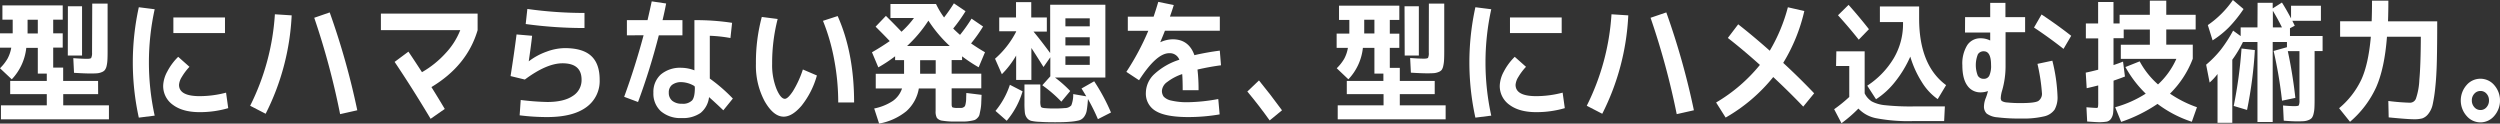
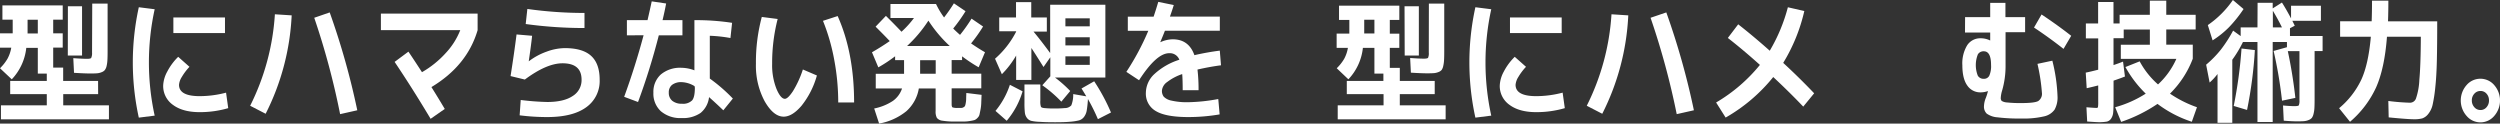
<svg xmlns="http://www.w3.org/2000/svg" width="787.61" height="38.93" viewBox="0 0 787.61 38.93">
  <rect x="0" y="0" width="787.61" height="38.93" fill="#333333" stroke="none" />
  <defs>
    <style>.cls-1{fill:none;}.cls-2{clip-path:url(#clip-path);}.cls-3{fill:#fff;}</style>
    <clipPath id="clip-path" transform="translate(0 -99.5)">
      <rect class="cls-1" width="787.6" height="138.4" />
    </clipPath>
  </defs>
  <title>maincopy03_single</title>
  <g id="レイヤー_2" data-name="レイヤー 2">
    <g id="レイヤー_1-2" data-name="レイヤー 1">
      <g id="レイヤー_2-2" data-name="レイヤー 2">
        <g id="レイヤー_1-2-2" data-name="レイヤー 1-2">
          <g class="cls-2">
            <path class="cls-3" d="M30.92,129.16h-11v3.53h14.4v4.41H.3v-4.41H14.74v-3.53H3.21V125H14.74v-2.31H11.91v-8.11H8.28a17,17,0,0,1-4.57,9.91L0,121a14.16,14.16,0,0,0,2.36-3,11,11,0,0,0,1.19-3.49H0V110H4v-4.31H.76v-4.49h19v4.49h-3V110h3v4.49h-3v6.3H19.9V125h11ZM8.66,110.05h3.25v-4.33H8.69V110m12.7-8.53h4.46V117H21.36Zm7.67-.84H33.9v15.12q0,1.68-.06,2.69a10.54,10.54,0,0,1-.26,1.87A3.28,3.28,0,0,1,33,121.6a2.36,2.36,0,0,1-1,.65,4.69,4.69,0,0,1-1.42.34q-.76.06-2.08.06-1.89,0-5.18-.21l-.23-4.62q2.87.21,4.35.21,1.06,0,1.28-.27A3.41,3.41,0,0,0,29,116.1Z" transform="translate(0 -99.5)" />
            <path class="cls-3" d="M48.73,102.41a78.28,78.28,0,0,0,0,33.52l-5,.63a81,81,0,0,1,0-34.78ZM71.22,128.7l.68,4.87a31.76,31.76,0,0,1-9,1.26q-5.33,0-8.41-2.29a7.23,7.23,0,0,1-3.08-6.11,9.94,9.94,0,0,1,1.27-4.35,18.29,18.29,0,0,1,3.46-4.68l3.55,3.15a17.65,17.65,0,0,0-2.42,3.21,5.43,5.43,0,0,0-.87,2.46q0,3.57,6.5,3.57a32.72,32.72,0,0,0,8.28-1.09M54.62,105H70.88v4.91H54.62Z" transform="translate(0 -99.5)" />
            <path class="cls-3" d="M86.6,104l5.29.34a76.31,76.31,0,0,1-8.2,31l-4.88-2.52A74.54,74.54,0,0,0,86.6,104m17.27-.59a234.49,234.49,0,0,1,8.69,30.83l-5.41,1.22A237.58,237.58,0,0,0,99,105.1Z" transform="translate(0 -99.5)" />
            <path class="cls-3" d="M120,109v-5.21h30.47V109q-3.29,11.17-14.55,17.93,2.49,4,4.2,6.89l-4.46,3.11Q130,127.44,124.32,119l4.35-3.23q1.74,2.56,4.27,6.47a30.57,30.57,0,0,0,7.46-6A22.68,22.68,0,0,0,145,109Z" transform="translate(0 -99.5)" />
            <path class="cls-3" d="M162.73,110.35l4.91.42q-.34,3.15-1.06,8h.07a20.4,20.4,0,0,1,5.56-3,16.88,16.88,0,0,1,5.74-1.11q5.63,0,8.3,2.46t2.67,7.5a10.12,10.12,0,0,1-4.23,8.67q-4.23,3.09-12.29,3.09a68.49,68.49,0,0,1-8.69-.55l.34-4.83a80.4,80.4,0,0,0,8.35.63q5.22,0,8-1.87a5.86,5.86,0,0,0,2.82-5.15q0-5.17-6-5.17-5,0-11.87,5.12l-4.5-1.09q1.13-7.14,1.89-13.15m3.4-8a128.49,128.49,0,0,0,18,1.26v4.75a136.12,136.12,0,0,1-18.52-1.26Z" transform="translate(0 -99.5)" />
            <path class="cls-3" d="M197.5,110.64v-4.79H204q.83-3.57,1.32-5.92l4.54.67q-.45,2.44-1.13,5.25H215v4.79h-7.45a208.11,208.11,0,0,1-6.54,21L196.64,130q3.48-9.53,6.12-19.4Zm32.62.84a44.26,44.26,0,0,0-6.5-.71v13.48a51.94,51.94,0,0,1,7.26,6.3l-3,3.7q-2.27-2.18-4.5-4.16a7.48,7.48,0,0,1-2.68,5,9.67,9.67,0,0,1-5.93,1.6,9.41,9.41,0,0,1-6.56-2.14,7.49,7.49,0,0,1-2.36-5.84,7.38,7.38,0,0,1,2.32-5.73,9.44,9.44,0,0,1,6.6-2.12,11.48,11.48,0,0,1,4,.8V105.85a74.8,74.8,0,0,1,11.87.84Zm-11.3,15.16a8.38,8.38,0,0,0-4-1.26,4.72,4.72,0,0,0-3.12.88,3,3,0,0,0-1,2.44,3.17,3.17,0,0,0,1.1,2.56,4.61,4.61,0,0,0,3.06.92,4,4,0,0,0,3.18-1.05q.87-1,.87-4Z" transform="translate(0 -99.5)" />
            <path class="cls-3" d="M245,105.48a55.49,55.49,0,0,0-1.74,14.11,20.31,20.31,0,0,0,1.34,7.85q1.34,3.19,2.67,3.19.94,0,2.53-2.39a31.49,31.49,0,0,0,3.14-6.85l4.42,1.89a26.77,26.77,0,0,1-4.84,9.53q-2.95,3.44-5.63,3.44-3.21,0-6-4.87a23.72,23.72,0,0,1-2.74-11.8A55.21,55.21,0,0,1,240,104.84Zm14.25.59,4.65-1.51q5.18,11.59,5.18,27.22h-5a72.67,72.67,0,0,0-1.27-13.48,62.37,62.37,0,0,0-3.53-12.22" transform="translate(0 -99.5)" />
            <path class="cls-3" d="M284.82,118.45H282v-1.22a45.89,45.89,0,0,1-5.29,3.49l-2-4.75q3.06-1.76,5.6-3.53-1.7-1.8-4.46-4.54l3.25-3.4q2.68,2.64,4.91,5a29.09,29.09,0,0,0,3.93-4.33h-7.41v-4.41h14.36a26.45,26.45,0,0,0,2.53,4.24,51.41,51.41,0,0,0,3.1-4.45l3.67,2.48a50.29,50.29,0,0,1-3.89,5.46q1,1,2.15,2a49,49,0,0,0,3.63-5.12l3.63,2.48a46.87,46.87,0,0,1-3.78,5.33q2.72,1.85,4.39,2.77l-2,4.75a50.3,50.3,0,0,1-5.22-3.45v1.18h-3.29v4.28h9.34v4.62h-9.34v5q0,.8.28,1a5.14,5.14,0,0,0,1.8.17h1a1.32,1.32,0,0,0,.66-.21,1.22,1.22,0,0,0,.45-.38,3.69,3.69,0,0,0,.23-.84,8,8,0,0,0,.15-1.28q0-.61.06-2l4.8.59q-.08,1.81-.11,2.77a13.4,13.4,0,0,1-.25,2q-.21,1.07-.32,1.53a2.24,2.24,0,0,1-.64,1,2.54,2.54,0,0,1-.93.65,11.68,11.68,0,0,1-1.42.29,11.4,11.4,0,0,1-1.83.17h-2.51a24.11,24.11,0,0,1-4.37-.27,2.59,2.59,0,0,1-1.7-.88,4.22,4.22,0,0,1-.4-2.16v-7.1h-5.29a12.37,12.37,0,0,1-3.91,7.14,18.9,18.9,0,0,1-8.6,3.91l-1.55-4.75a16.59,16.59,0,0,0,5.86-2.37,7.83,7.83,0,0,0,2.91-3.93H275.9v-4.62h8.92Zm14.4-4.45a41.89,41.89,0,0,1-6.73-8,41.92,41.92,0,0,1-6.73,8Zm-9.34,8.74h4.91v-4.28h-4.91Z" transform="translate(0 -99.5)" />
            <path class="cls-3" d="M329.8,105v4.45h-4.2q2.31,2.77,5.25,6.76V101h17.39v22.93H332.37a38.8,38.8,0,0,1,4.8,4.24l-2.8,3.36a40.59,40.59,0,0,0-6-5.17l2.53-2.82v-6l-2.15,3.07q-2.5-4-3.82-6v10.08h-4.8V117a28.58,28.58,0,0,1-4.5,5.88L313.48,118a28.67,28.67,0,0,0,6.65-8.52v-.13H314.8V105h5.29v-4.83h4.8V105Zm-16.18,29.44a25.36,25.36,0,0,0,4.54-8.23l4,2.06a25.64,25.64,0,0,1-5,9.28Zm27.1-7.06,4-2.27a61.82,61.82,0,0,1,5.29,9.83l-4.12,2.1a60.56,60.56,0,0,0-3.14-6.34,33.69,33.69,0,0,1-.38,3.59,4.64,4.64,0,0,1-.87,2.06,3,3,0,0,1-1.55,1.07,16.56,16.56,0,0,1-2.68.42q-1.7.17-4.88.17-3,0-4.88-.13a14.48,14.48,0,0,1-2.55-.29,2.5,2.5,0,0,1-1.4-.9,3.39,3.39,0,0,1-.68-1.7,25.56,25.56,0,0,1-.13-3.07v-5.8h5v5.12a5.27,5.27,0,0,0,.19,1.89q.19.34,1.1.42a31.07,31.07,0,0,0,3.21.13q1.89,0,3.18-.13a2.73,2.73,0,0,0,2.08-.86,9.09,9.09,0,0,0,.6-3.55l4.12.71q-1-1.68-1.51-2.48m-5.07-19.57h7.67v-2.52h-7.67Zm0,6h7.67v-2.56h-7.67Zm0,6.13h7.67v-2.69h-7.67Z" transform="translate(0 -99.5)" />
            <path class="cls-3" d="M383.82,130.8l.42,4.74a59,59,0,0,1-9.83.84q-7.11,0-10.24-1.87A6.29,6.29,0,0,1,361,128.7a8.16,8.16,0,0,1,2.63-5.82,20.86,20.86,0,0,1,7.92-4.56,3.2,3.2,0,0,0-3.21-2.06q-4,0-9.49,8.52l-4-2.64a79.92,79.92,0,0,0,6.92-12.94h-6.46v-4.45h8.13q.75-2.23,1.47-4.66l4.88,1q-.45,1.51-1.21,3.65H384.3v4.45H367q-.45,1.18-1.44,3.53v.08a9.63,9.63,0,0,1,3.89-.92q5.07,0,6.84,5,4-.92,8-1.43l.38,4.62q-3.33.42-7.41,1.34a54.16,54.16,0,0,1,.34,6.51h-5q0-3.23-.15-5.08a16.17,16.17,0,0,0-4.74,2.5,3.71,3.71,0,0,0-1.65,2.71,3,3,0,0,0,.57,1.91,4.65,4.65,0,0,0,2.46,1.24,21.58,21.58,0,0,0,5.29.5,56.44,56.44,0,0,0,9.41-1" transform="translate(0 -99.5)" />
-             <path class="cls-3" d="M392.93,128.37l3.7-3.53q3.48,4.24,7.26,9.41L400,137.44q-3.29-4.62-7-9.07" transform="translate(0 -99.5)" />
            <path class="cls-3" d="M452,129.16H441v3.53h14.44v4.41h-34v-4.41h14.44v-3.53H424.3V125h11.53v-2.31H433v-8.11h-3.63a17,17,0,0,1-4.57,9.91L421.13,121a14.16,14.16,0,0,0,2.33-2.94,11,11,0,0,0,1.19-3.49H421.1v-4.49h4v-4.31h-3.25v-4.49h19v4.49h-3v4.33h3v4.49h-3v6.3H441V125h11Zm-22.26-19.11H433v-4.33h-3.21V110m12.7-8.53H447V117h-4.46Zm7.67-.84H455v15.12q0,1.68-.06,2.69a10.45,10.45,0,0,1-.26,1.87,3.28,3.28,0,0,1-.51,1.24,2.36,2.36,0,0,1-1,.65,4.69,4.69,0,0,1-1.42.34q-.76.06-2.08.06-1.89,0-5.18-.21l-.23-4.62q2.87.21,4.35.21,1.06,0,1.29-.27a3.41,3.41,0,0,0,.23-1.66Z" transform="translate(0 -99.5)" />
            <path class="cls-3" d="M469.81,102.41a78.32,78.32,0,0,0,0,33.52l-5,.63a80.93,80.93,0,0,1,0-34.78ZM492.3,128.7l.68,4.87a31.75,31.75,0,0,1-9,1.26q-5.33,0-8.41-2.29a7.23,7.23,0,0,1-3.08-6.11,10,10,0,0,1,1.26-4.35,18.31,18.31,0,0,1,3.46-4.68l3.55,3.15a17.71,17.71,0,0,0-2.42,3.21,5.43,5.43,0,0,0-.87,2.46q0,3.57,6.5,3.57a32.73,32.73,0,0,0,8.28-1.09M475.71,105H492v4.91H475.71Z" transform="translate(0 -99.5)" />
            <path class="cls-3" d="M507.69,104l5.29.34a76.28,76.28,0,0,1-8.2,31l-4.88-2.52A74.54,74.54,0,0,0,507.69,104m17.27-.59a234.51,234.51,0,0,1,8.69,30.83l-5.41,1.22A237.57,237.57,0,0,0,520,105.1Z" transform="translate(0 -99.5)" />
            <path class="cls-3" d="M544.36,111.44l3.25-4.28q4.88,3.82,9.94,8.32a53.35,53.35,0,0,0,5.71-13.69l5.18,1.18a54.51,54.51,0,0,1-6.65,16.34q5.1,4.7,9.75,9.58l-3.44,4.2q-4.23-4.45-9.45-9.32a52.93,52.93,0,0,1-15,12.77l-3-4.75a51.14,51.14,0,0,0,13.8-11.84q-5.29-4.75-10.09-8.48" transform="translate(0 -99.5)" />
-             <path class="cls-3" d="M578.53,115.68h8.92v13.23a6.37,6.37,0,0,0,2.23,2.54,11.21,11.21,0,0,0,4.27,1.2,74.87,74.87,0,0,0,8.77.38h10l-.23,4.62h-10a53.9,53.9,0,0,1-11.28-.88,10.4,10.4,0,0,1-5.73-3.07,42.82,42.82,0,0,1-5.33,4.62l-2.31-4.41a45.16,45.16,0,0,0,4.76-3.86V120.3h-4.16Zm10.28-7L585.59,112q-3-3.78-6.54-7.69l3.33-3.28q3.48,3.91,6.43,7.69m13,8.65a35.34,35.34,0,0,1-4.71,7.81,24.86,24.86,0,0,1-6.07,5.59l-2.76-4.28a26.63,26.63,0,0,0,8.37-8.69,21.19,21.19,0,0,0,2.9-10.8v-.55h-7.29v-4.91h12.36v3.78q0,14.74,8.5,21l-2.65,4.41a18.1,18.1,0,0,1-5-5.38,31.73,31.73,0,0,1-3.63-8" transform="translate(0 -99.5)" />
            <path class="cls-3" d="M619.09,104.89H627V100.4h4.8v4.49H638v4.75h-6.16v10.92a27.68,27.68,0,0,1-1.06,7.39,9.72,9.72,0,0,0-.45,2.35,1.38,1.38,0,0,0,.3,1,3.69,3.69,0,0,0,1.72.48,38.12,38.12,0,0,0,4.52.19q4.08,0,5.25-.63a2.73,2.73,0,0,0,1.17-2.65,59.14,59.14,0,0,0-1.4-9.07l4.69-1a53.49,53.49,0,0,1,1.63,11.21,7.89,7.89,0,0,1-.93,4.22,5.53,5.53,0,0,1-3.34,2.12,28.11,28.11,0,0,1-7.07.67,56,56,0,0,1-7.6-.38,6.59,6.59,0,0,1-3.38-1.18,3.07,3.07,0,0,1-.85-2.35,7.53,7.53,0,0,1,.61-2.65,16.45,16.45,0,0,0,.64-2.06h-.08a6.92,6.92,0,0,1-2.19.38,4.94,4.94,0,0,1-4.24-2.16q-1.55-2.16-1.55-6.36a11,11,0,0,1,1.53-6.34,4.91,4.91,0,0,1,4.25-2.18,6.57,6.57,0,0,1,3,.71H627v-2.52h-7.94Zm4,11.8a9.13,9.13,0,0,0,0,6.64,2.09,2.09,0,0,0,1.91,1,1.83,1.83,0,0,0,1.72-1,7.36,7.36,0,0,0,.55-3.34q0-4.33-2.27-4.33a2.09,2.09,0,0,0-1.91,1m17.71-8.48,2.38-4.12q5.18,3.45,9.34,6.72l-2.42,4.12q-4.54-3.57-9.3-6.72" transform="translate(0 -99.5)" />
            <path class="cls-3" d="M669.55,120.64l4.54-1.81a26.22,26.22,0,0,0,5.78,7.27,24.51,24.51,0,0,0,5.78-8.06h-17.5v-4.45h9.15V108.8h-8.24v2.73h-3.21V120q1.55-.51,3-1.09l.6,4.7q-1.85.72-3.59,1.3v6.18q0,2.56-.11,3.78a4.08,4.08,0,0,1-.66,2,2.2,2.2,0,0,1-1.38.95,14.34,14.34,0,0,1-2.57.17q-.68,0-3.59-.21l-.23-4.49q2.53.21,3.14.21.41,0,.49-.25a10.19,10.19,0,0,0,.08-1.72v-5.12q-1.59.42-3.63.88l-.3-4.91q1.29-.25,3.93-.92v-9.87h-3.89V106.9H661v-6.76h4.84v6.76h1.93v-2.73h9.52V99.72h5.18v4.45h9.26v4.62h-9.26v4.79h8.35V118a30.72,30.72,0,0,1-7.18,11,36,36,0,0,0,8.5,4.28l-1.62,4.58a37,37,0,0,1-10.81-5.63,47.56,47.56,0,0,1-11.45,5.67l-1.89-4.62A34.86,34.86,0,0,0,676,129a35.43,35.43,0,0,1-6.43-8.44" transform="translate(0 -99.5)" />
            <path class="cls-3" d="M711.24,100.39H716v1.76l2.91-1.85q1.51,2.39,2.87,5v-4h9.41v4.75h-9q.38.76.76,1.55l-1.51.8v2.44h10.28v4.75H729.2v15.25q0,1.72-.06,2.71a9.29,9.29,0,0,1-.28,1.85,3.44,3.44,0,0,1-.53,1.24,2.5,2.5,0,0,1-1,.67,4.81,4.81,0,0,1-1.49.36q-.79.06-2.16.06-1.59,0-4.2-.21l-.23-4.79q2.3.21,3.59.21c.78,0,1.24-.08,1.38-.25a3.69,3.69,0,0,0,.21-1.68V115.6h-3.67a149.25,149.25,0,0,1,2.38,14.74l-4.2.88a138.4,138.4,0,0,0-2.65-15.67l4.2-1.18v-1.64H716v25.2h-4.8v-25.2h-4.57a37.16,37.16,0,0,1-3.36,5.59v19.87h-4.65V122.82a19.07,19.07,0,0,1-2.49,2.69l-1.1-5.63a33.45,33.45,0,0,0,4.63-4.73,43.57,43.57,0,0,0,3.87-6l2.38,1.72v-2.73h5.29Zm-14.17,11.84-1.51-4.83a30.46,30.46,0,0,0,7.9-7.9l3.36,2.85a41.26,41.26,0,0,1-4.57,5.71,29.64,29.64,0,0,1-5.18,4.16m6.65,20.66a141.21,141.21,0,0,0,2.46-18.1l4.2.5a133,133,0,0,1-2.46,18.86Zm15.2-24.74q-1.25-2.56-2.87-5.25v5.25Z" transform="translate(0 -99.5)" />
            <path class="cls-3" d="M747.26,99.72h5.18q0,3.49-.11,6.51h15.5q0,7.35-.11,12.26t-.49,8.46a46.46,46.46,0,0,1-.83,5.46,7.18,7.18,0,0,1-1.4,3,4.1,4.1,0,0,1-1.89,1.39,9.62,9.62,0,0,1-2.57.27q-2,0-8-.59l-.11-5.17a66.37,66.37,0,0,0,6.84.55,2,2,0,0,0,1.85-1.28,20.84,20.84,0,0,0,1.08-5.9q.43-4.62.47-13.61H752q-.76,10-3.44,16a31.6,31.6,0,0,1-8.2,10.8l-3.44-4.28a26.46,26.46,0,0,0,7-9q2.25-4.91,3-13.52h-9.68V106.2h9.94q.11-3,.11-6.51" transform="translate(0 -99.5)" />
            <path class="cls-3" d="M777.07,136a7.34,7.34,0,0,1,0-9.68,5.73,5.73,0,0,1,8.73,0,7.39,7.39,0,0,1,0,9.7,5.69,5.69,0,0,1-8.71,0m2.44-7a3,3,0,0,0-.79,2.12,3.09,3.09,0,0,0,.79,2.14,2.5,2.5,0,0,0,1.93.88,2.44,2.44,0,0,0,1.91-.88,3.13,3.13,0,0,0,.77-2.14,3.06,3.06,0,0,0-.77-2.12,2.47,2.47,0,0,0-1.91-.86,2.53,2.53,0,0,0-1.93.86" transform="translate(0 -99.5)" />
          </g>
        </g>
      </g>
    </g>
  </g>
</svg>